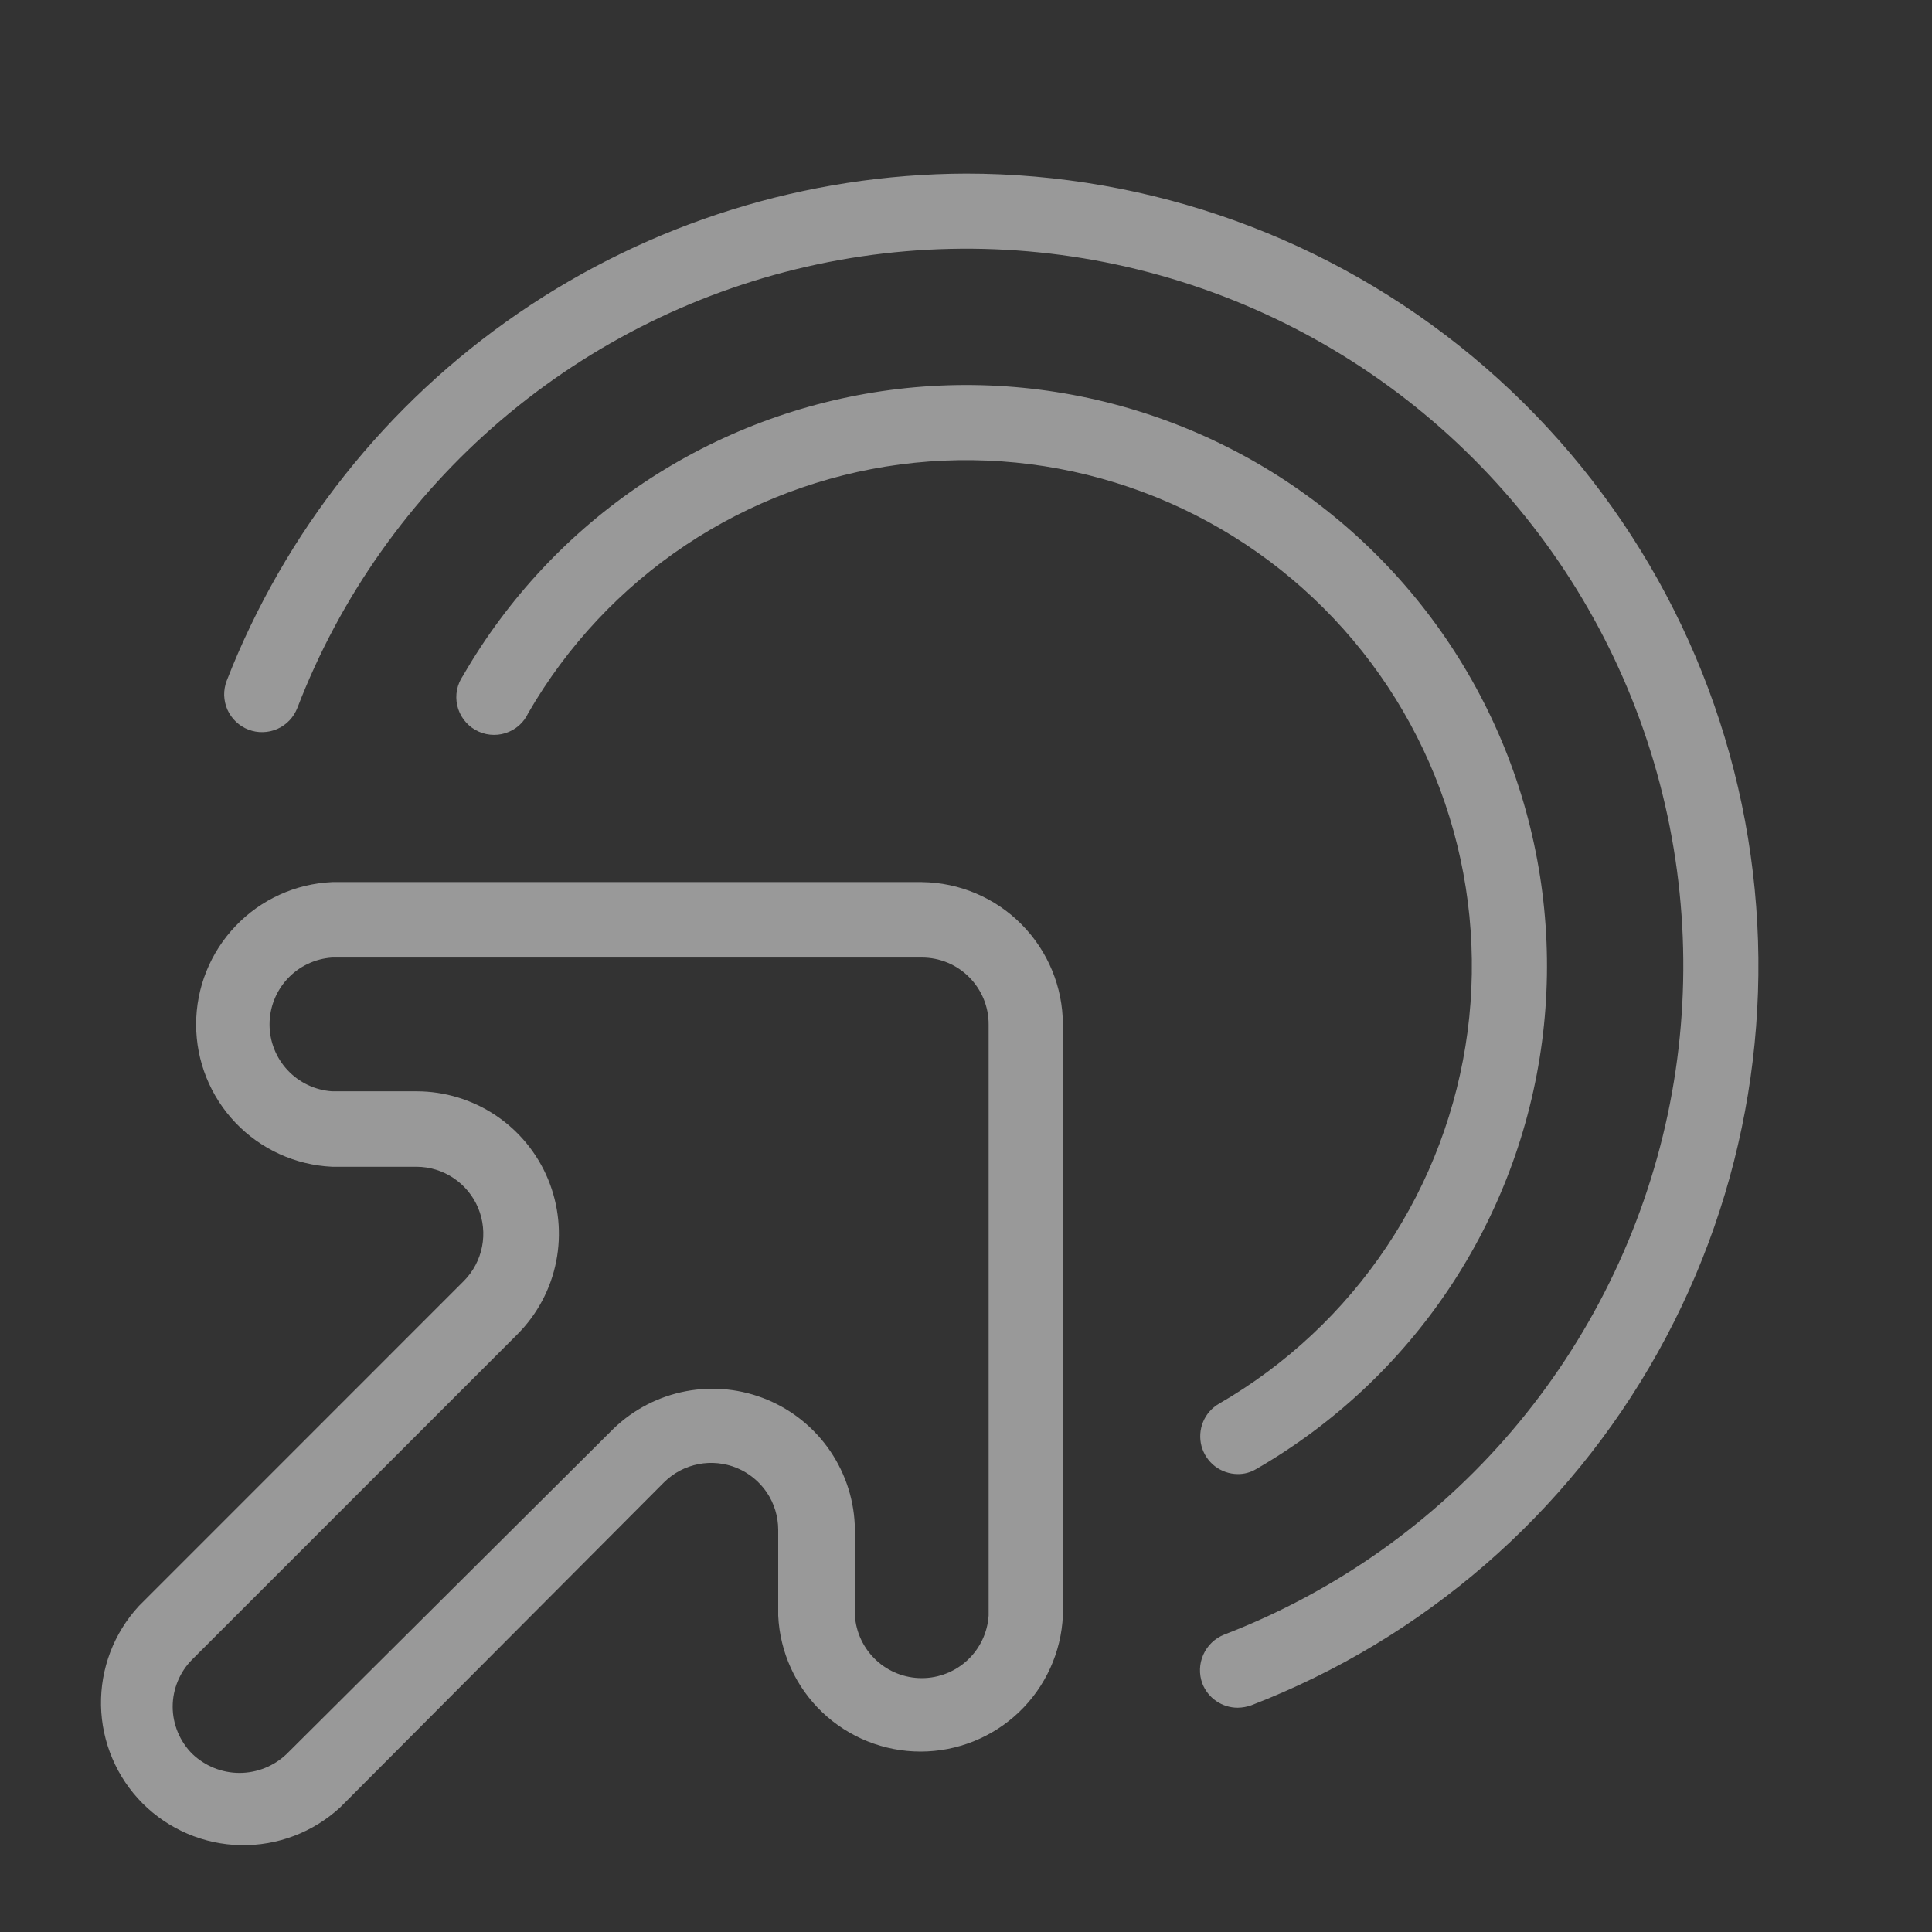
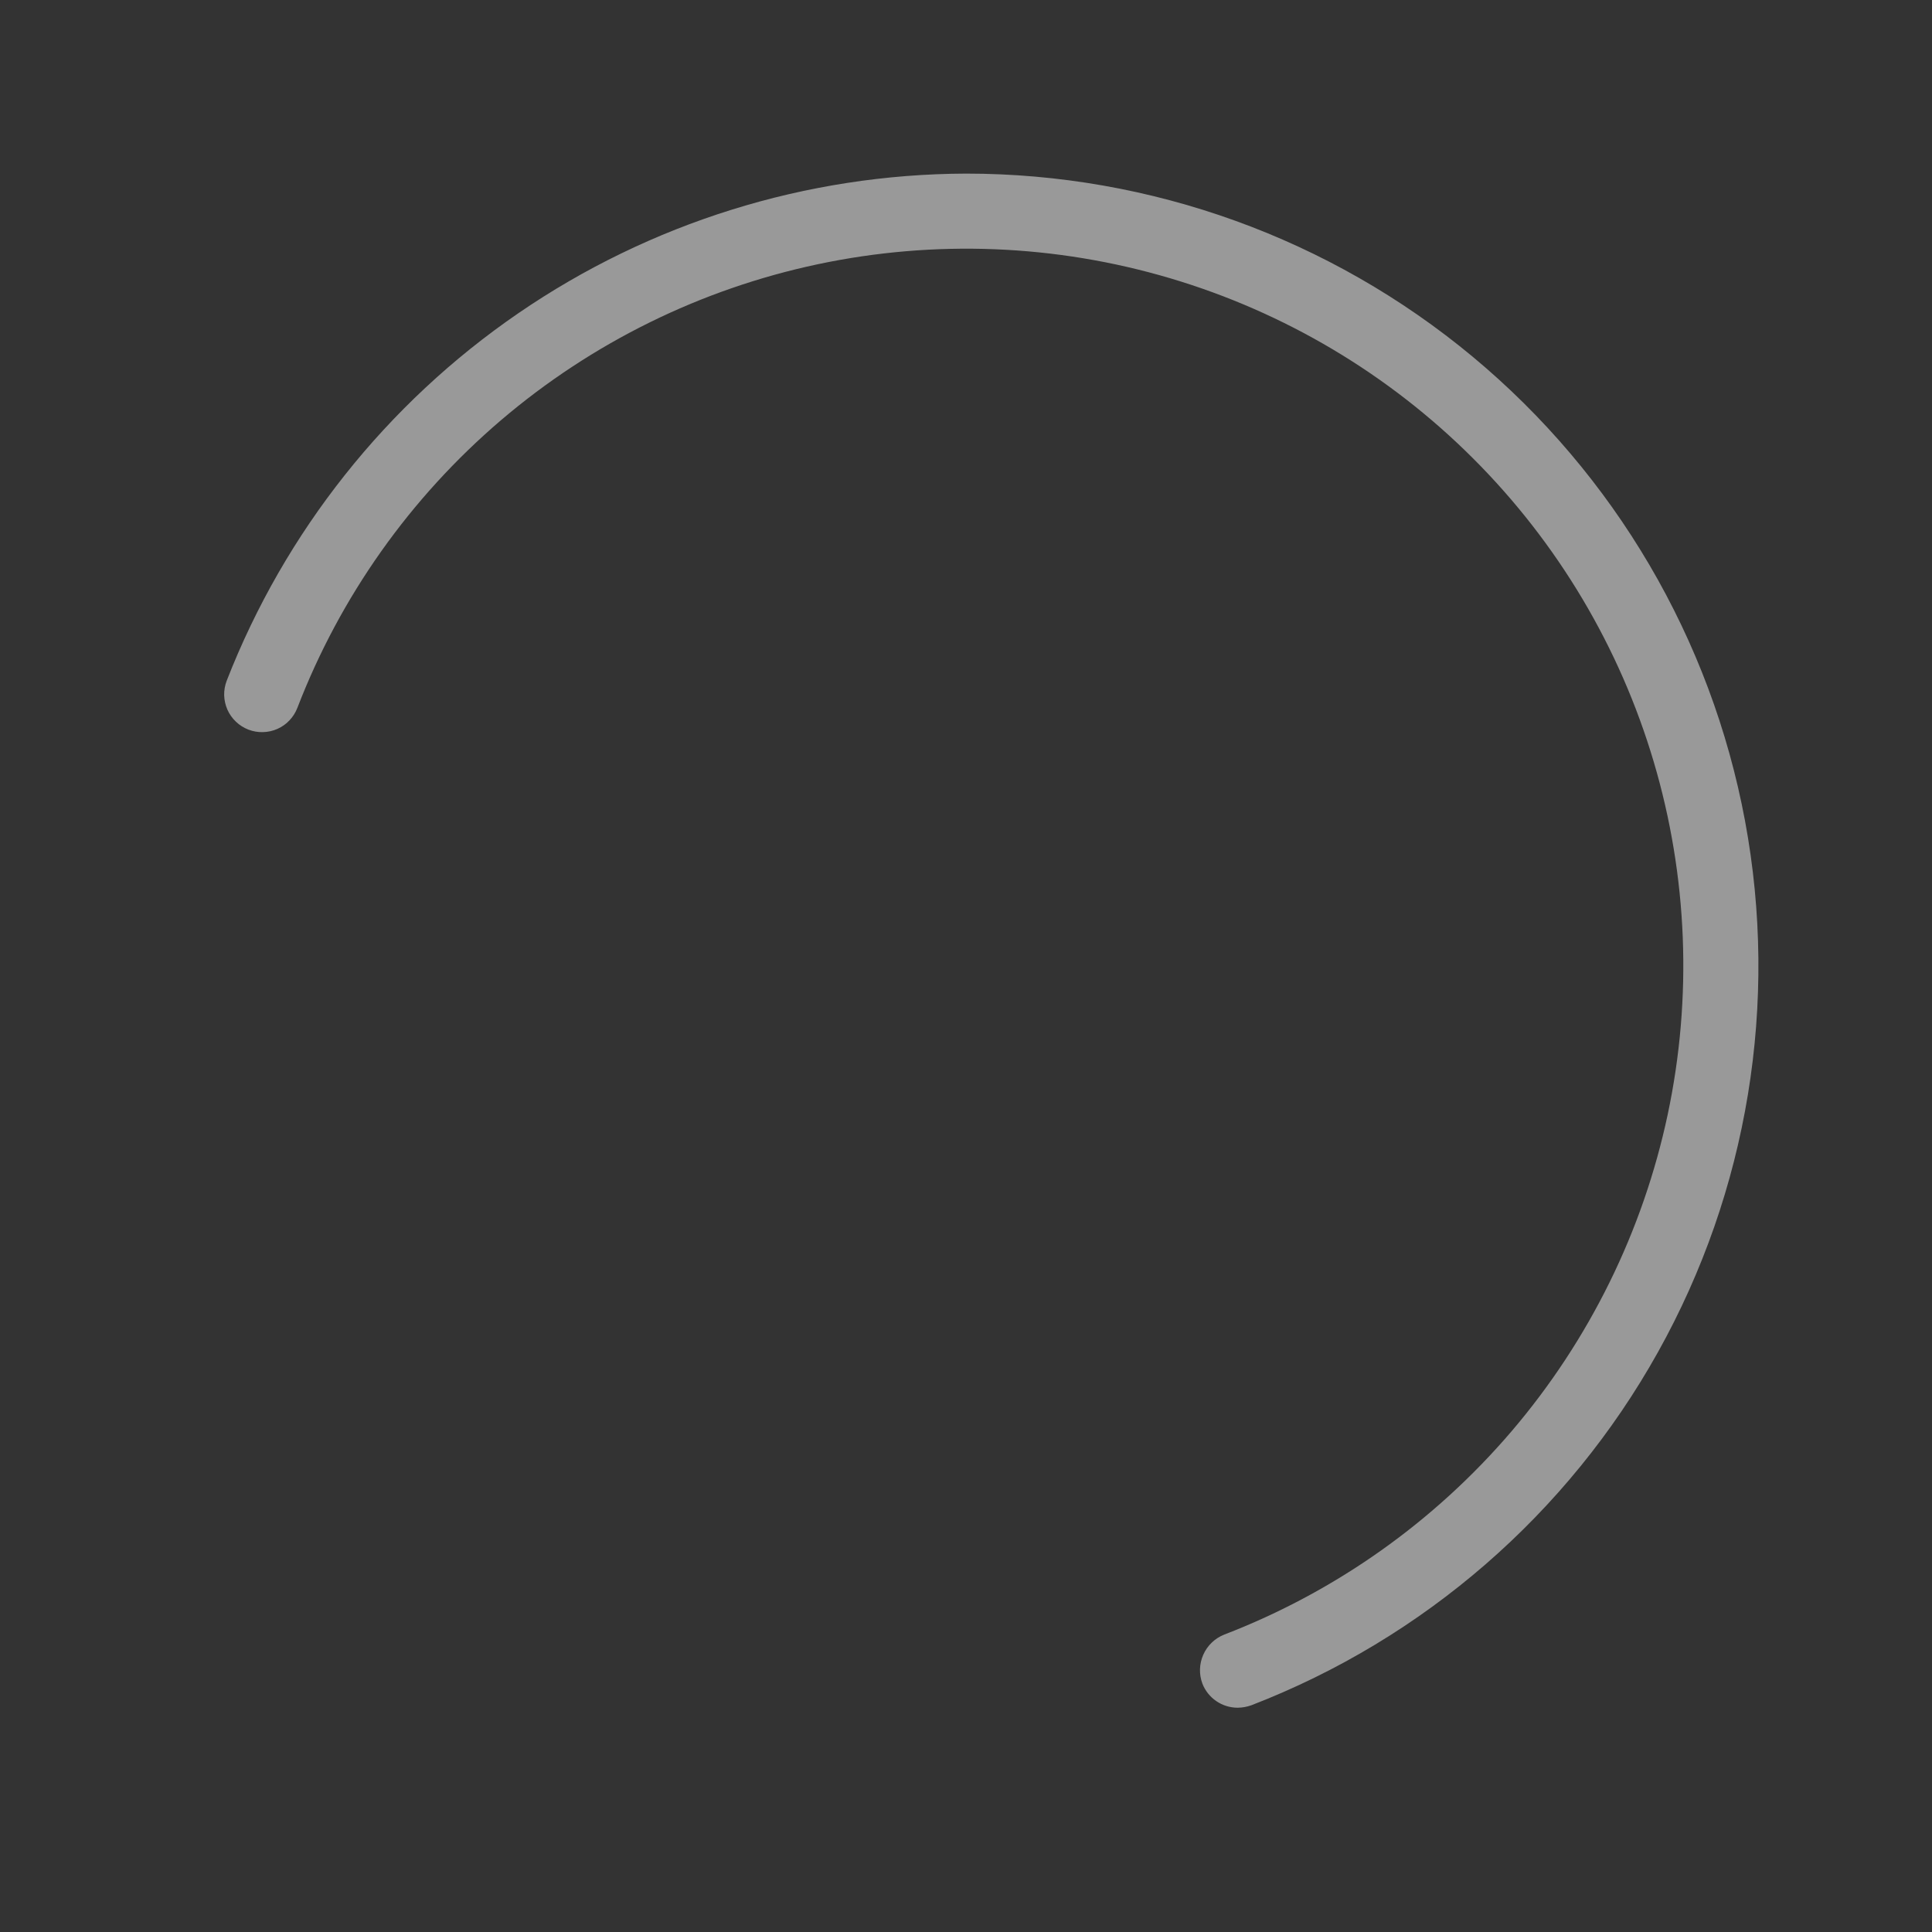
<svg xmlns="http://www.w3.org/2000/svg" width="35" height="35" viewBox="0 0 35 35" fill="none">
  <rect x="0" y="0" width="35" height="35" fill="#333333" stroke="none" />
-   <path d="M16.701 15.98H6.016C5.352 16.01 4.726 16.295 4.268 16.776C3.809 17.256 3.553 17.894 3.553 18.558C3.553 19.222 3.809 19.861 4.268 20.341C4.726 20.821 5.352 21.106 6.016 21.137H7.547C7.786 21.138 8.019 21.209 8.218 21.343C8.416 21.476 8.571 21.664 8.663 21.885C8.754 22.106 8.779 22.349 8.733 22.583C8.687 22.818 8.573 23.034 8.405 23.204L2.516 29.094C2.063 29.584 1.817 30.23 1.83 30.897C1.843 31.564 2.114 32.2 2.585 32.672C3.057 33.143 3.693 33.414 4.36 33.427C5.027 33.44 5.673 33.194 6.163 32.742L12.031 26.852C12.201 26.684 12.417 26.57 12.652 26.524C12.886 26.478 13.129 26.503 13.35 26.594C13.571 26.686 13.759 26.841 13.893 27.039C14.026 27.238 14.097 27.471 14.098 27.71V29.269C14.129 29.932 14.414 30.558 14.894 31.017C15.374 31.475 16.013 31.731 16.677 31.731C17.341 31.731 17.979 31.475 18.46 31.017C18.94 30.558 19.225 29.932 19.255 29.269V18.561C19.254 17.881 18.985 17.23 18.507 16.747C18.03 16.264 17.381 15.988 16.701 15.98ZM17.91 29.269C17.889 29.576 17.753 29.864 17.528 30.074C17.303 30.284 17.007 30.401 16.699 30.401C16.391 30.401 16.094 30.284 15.87 30.074C15.645 29.864 15.508 29.576 15.487 29.269V27.71C15.482 27.206 15.328 26.714 15.046 26.296C14.764 25.878 14.366 25.552 13.901 25.358C13.435 25.163 12.923 25.11 12.428 25.203C11.932 25.297 11.475 25.533 11.112 25.884L5.195 31.773C4.965 31.994 4.658 32.118 4.339 32.118C4.02 32.118 3.714 31.994 3.483 31.773C3.371 31.661 3.282 31.528 3.221 31.381C3.16 31.234 3.128 31.077 3.128 30.918C3.128 30.759 3.16 30.601 3.221 30.454C3.282 30.307 3.371 30.174 3.483 30.062L9.373 24.172C9.733 23.811 9.978 23.351 10.076 22.851C10.175 22.351 10.123 21.832 9.928 21.362C9.733 20.891 9.402 20.488 8.979 20.205C8.555 19.922 8.057 19.77 7.547 19.77H6.016C5.708 19.749 5.42 19.612 5.21 19.387C5 19.163 4.883 18.866 4.883 18.558C4.883 18.25 5 17.954 5.21 17.729C5.42 17.504 5.708 17.368 6.016 17.347H16.701C16.861 17.347 17.018 17.378 17.165 17.439C17.312 17.5 17.446 17.59 17.558 17.703C17.67 17.816 17.759 17.95 17.82 18.097C17.88 18.244 17.911 18.402 17.91 18.561V29.269Z" fill="white" fill-opacity="0.5" />
-   <path d="M22.083 25.43C21.953 25.505 21.852 25.621 21.795 25.759C21.738 25.898 21.728 26.051 21.766 26.196C21.805 26.341 21.89 26.469 22.008 26.561C22.127 26.652 22.272 26.703 22.422 26.704C22.541 26.706 22.659 26.673 22.761 26.611C24.159 25.804 25.353 24.687 26.25 23.345C27.147 22.003 27.724 20.473 27.935 18.872C28.146 17.272 27.985 15.644 27.467 14.116C26.948 12.587 26.084 11.198 24.943 10.057C23.802 8.915 22.413 8.052 20.884 7.533C19.356 7.014 17.728 6.854 16.128 7.065C14.527 7.276 12.997 7.853 11.655 8.75C10.313 9.647 9.196 10.841 8.389 12.239C8.335 12.317 8.298 12.405 8.279 12.498C8.261 12.591 8.262 12.687 8.283 12.779C8.304 12.872 8.344 12.959 8.4 13.035C8.456 13.111 8.528 13.175 8.61 13.222C8.692 13.269 8.783 13.299 8.877 13.309C8.972 13.319 9.067 13.31 9.157 13.281C9.247 13.252 9.331 13.205 9.402 13.143C9.473 13.08 9.53 13.003 9.57 12.917C10.273 11.7 11.246 10.661 12.414 9.88C13.582 9.099 14.914 8.598 16.308 8.414C17.701 8.231 19.117 8.37 20.448 8.822C21.779 9.274 22.988 10.025 23.981 11.019C24.975 12.012 25.726 13.221 26.178 14.552C26.63 15.883 26.769 17.299 26.586 18.692C26.402 20.085 25.901 21.418 25.12 22.586C24.339 23.754 23.3 24.727 22.083 25.43Z" fill="white" fill-opacity="0.5" />
  <path d="M17.5 3.145C14.603 3.155 11.777 4.037 9.388 5.676C7 7.314 5.16 9.633 4.107 12.332C4.075 12.416 4.059 12.506 4.061 12.596C4.064 12.686 4.084 12.774 4.12 12.857C4.157 12.939 4.209 13.013 4.275 13.075C4.34 13.137 4.417 13.186 4.501 13.218C4.585 13.25 4.674 13.266 4.764 13.263C4.854 13.261 4.943 13.241 5.025 13.205C5.108 13.168 5.182 13.116 5.244 13.05C5.306 12.985 5.354 12.908 5.387 12.824C6.164 10.805 7.434 9.013 9.08 7.609C10.727 6.206 12.697 5.236 14.814 4.787C16.93 4.339 19.125 4.426 21.199 5.041C23.273 5.656 25.161 6.779 26.691 8.309C28.221 9.839 29.344 11.726 29.959 13.801C30.574 15.875 30.661 18.07 30.213 20.186C29.764 22.302 28.794 24.273 27.391 25.92C25.987 27.566 24.195 28.836 22.176 29.613C22.008 29.68 21.872 29.811 21.799 29.976C21.725 30.142 21.719 30.329 21.782 30.499C21.832 30.628 21.92 30.739 22.034 30.817C22.148 30.895 22.283 30.937 22.422 30.937C22.506 30.936 22.589 30.921 22.668 30.893C25.794 29.686 28.401 27.424 30.034 24.498C31.668 21.572 32.226 18.166 31.613 14.872C30.999 11.577 29.252 8.601 26.675 6.459C24.097 4.317 20.851 3.145 17.5 3.145Z" fill="white" fill-opacity="0.5" />
</svg>